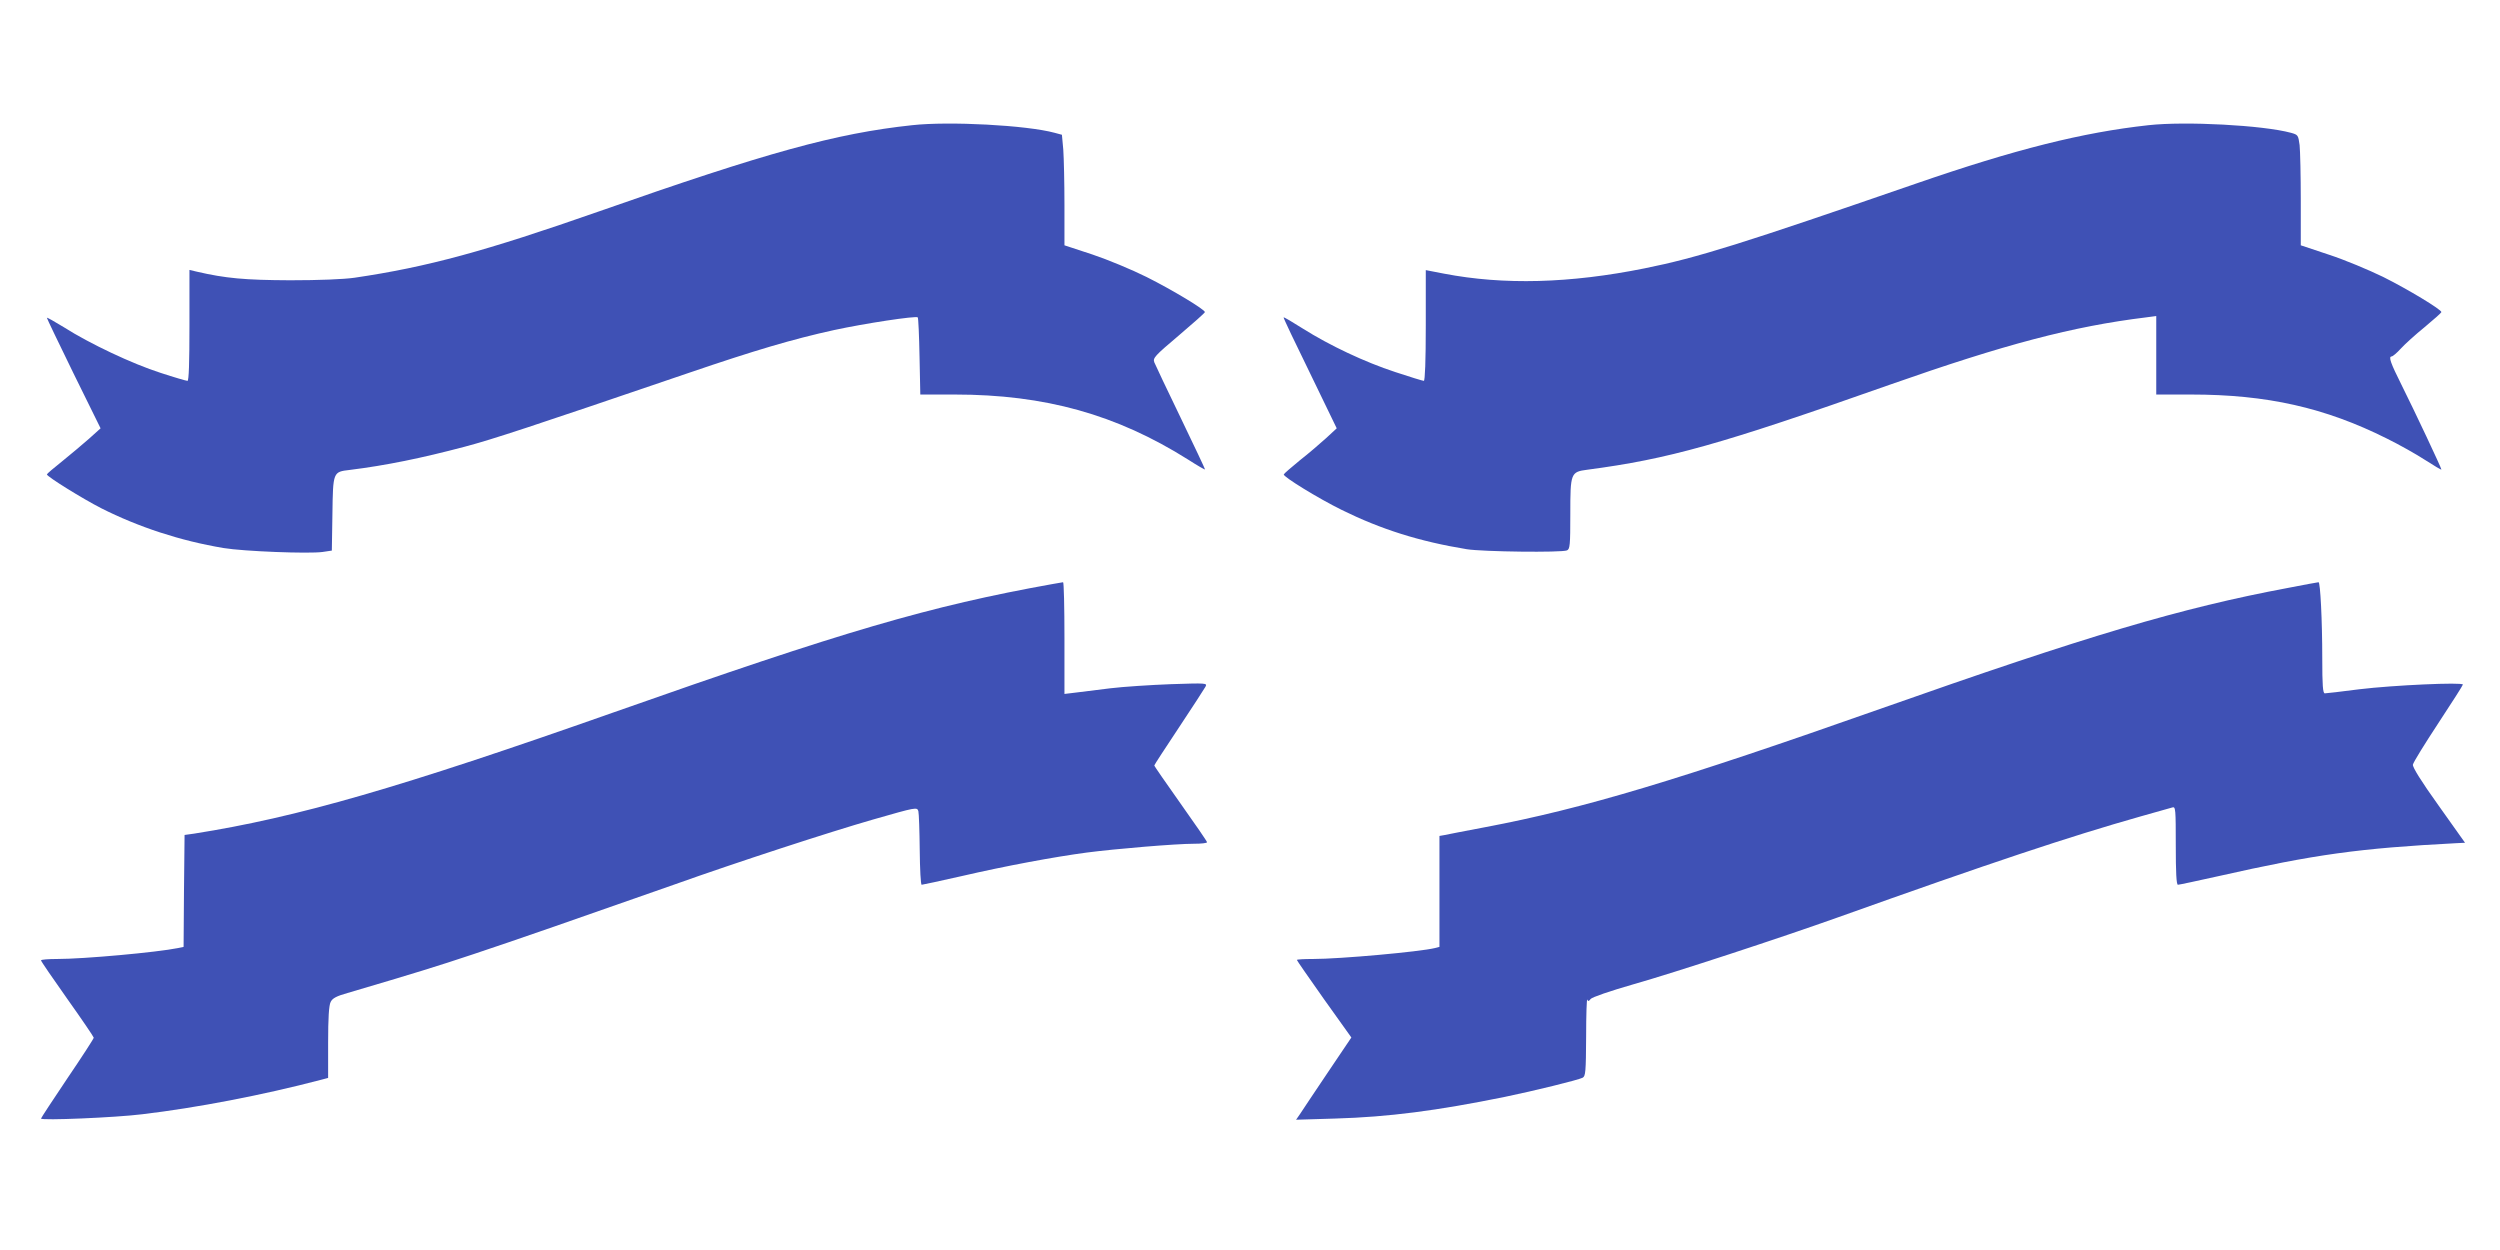
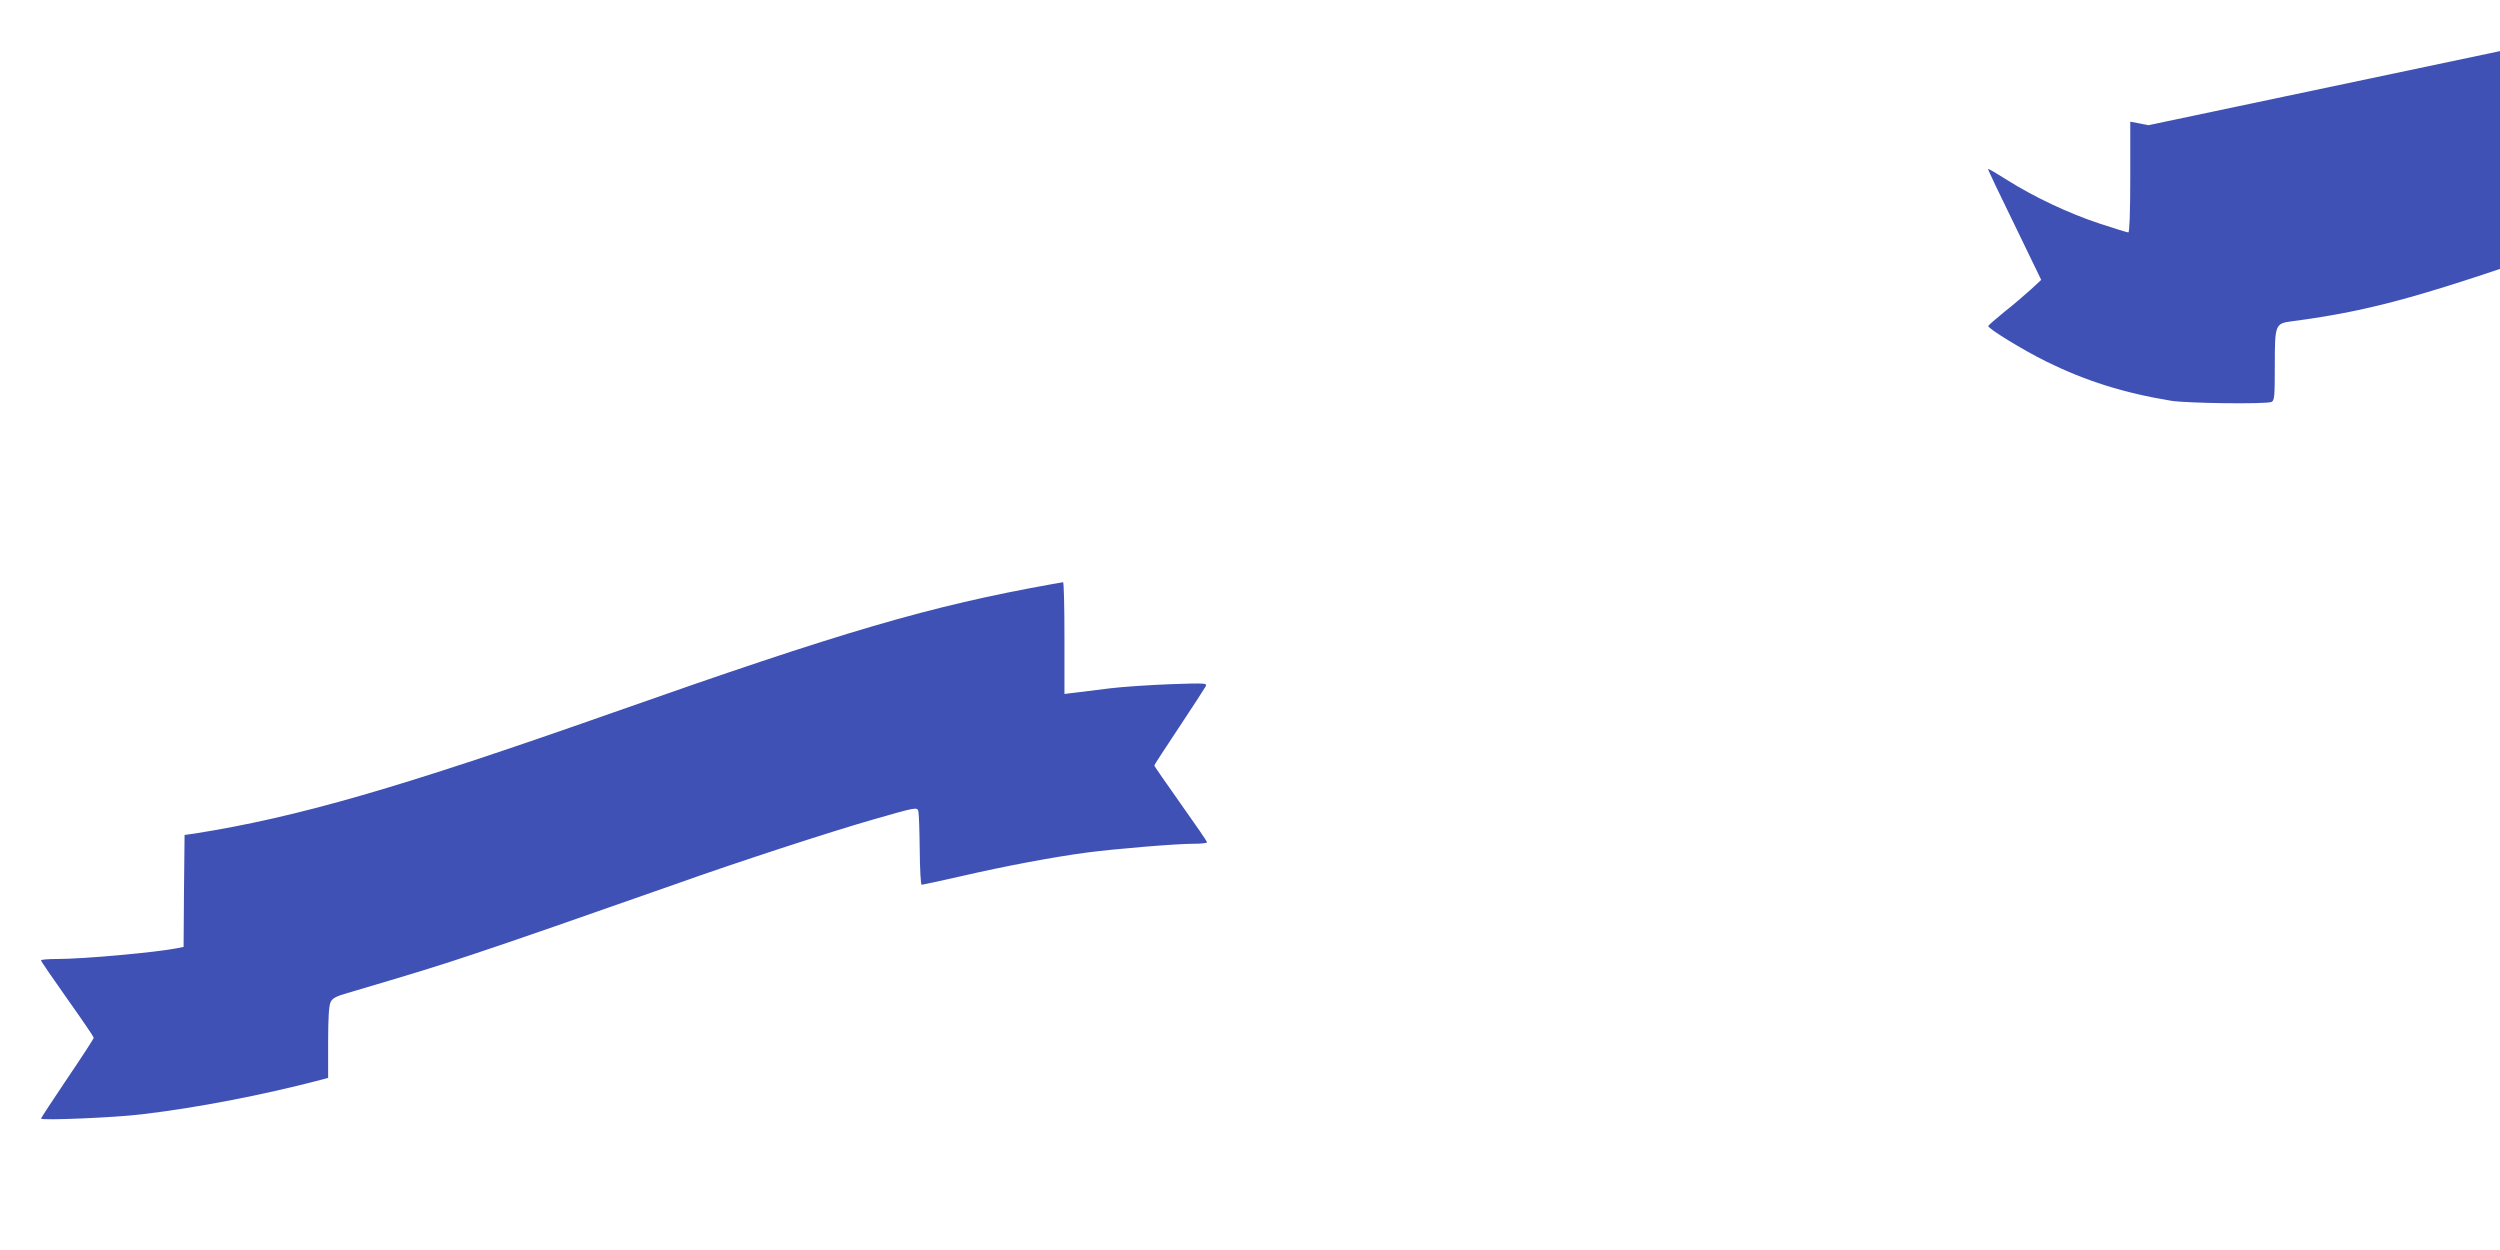
<svg xmlns="http://www.w3.org/2000/svg" version="1.0" width="1280pt" height="640pt" viewBox="0 0 1280 640" preserveAspectRatio="xMidYMid meet">
  <g transform="translate(0,640) scale(0.1,-0.1)" fill="#3f51b5" stroke="none">
-     <path d="M4670 5759 c-391 -42 -742 -139 -1605 -442 -580 -203 -876 -284 -1250 -339 -56 -8 -181 -13 -330 -13 -232 1 -330 10 -477 44 l-38 9 0 -284 c0 -190 -3 -284 -10 -284 -6 0 -68 18 -138 41 -144 46 -364 150 -494 233 -49 30 -88 52 -88 49 0 -4 62 -132 137 -286 l138 -280 -60 -54 c-33 -29 -95 -81 -137 -115 -43 -34 -78 -64 -78 -67 0 -11 184 -125 278 -173 190 -96 405 -167 627 -204 102 -17 438 -30 507 -20 l47 7 3 188 c3 216 3 215 89 225 185 23 366 60 589 119 143 38 329 99 1150 379 331 113 530 172 740 218 157 34 420 74 429 65 3 -4 7 -94 9 -201 l4 -194 176 0 c462 0 828 -102 1195 -333 48 -31 87 -53 87 -51 0 3 -56 122 -125 265 -69 143 -130 271 -135 284 -8 22 2 33 125 137 73 62 134 116 134 120 2 12 -167 114 -299 180 -74 37 -199 89 -277 115 l-143 47 0 206 c0 114 -3 241 -6 284 l-7 76 -37 10 c-144 39 -540 60 -730 39z" />
-     <path d="M11000 5759 c-337 -37 -681 -123 -1193 -300 -883 -305 -1117 -379 -1387 -433 -382 -77 -721 -86 -1027 -27 l-93 18 0 -284 c0 -181 -4 -283 -10 -283 -5 0 -71 20 -146 45 -156 51 -336 136 -474 223 -52 33 -96 59 -98 57 -2 -2 59 -130 135 -285 l137 -283 -54 -50 c-30 -27 -90 -79 -135 -114 -44 -36 -81 -68 -82 -72 -5 -11 177 -123 297 -182 201 -99 396 -161 640 -201 81 -13 484 -18 513 -6 15 7 17 25 17 188 0 208 2 214 87 225 416 55 678 128 1548 435 589 207 937 299 1313 345 l52 7 0 -201 0 -201 178 0 c389 0 686 -67 1002 -225 63 -31 152 -81 198 -111 45 -29 82 -51 82 -48 0 8 -137 299 -205 435 -55 110 -67 143 -50 144 6 0 27 18 47 40 20 22 75 72 122 110 47 39 85 73 86 77 0 13 -168 115 -298 180 -74 36 -198 88 -278 114 l-144 48 0 230 c0 127 -3 255 -6 283 -7 51 -8 53 -44 63 -144 39 -540 60 -730 39z" />
+     <path d="M11000 5759 l-93 18 0 -284 c0 -181 -4 -283 -10 -283 -5 0 -71 20 -146 45 -156 51 -336 136 -474 223 -52 33 -96 59 -98 57 -2 -2 59 -130 135 -285 l137 -283 -54 -50 c-30 -27 -90 -79 -135 -114 -44 -36 -81 -68 -82 -72 -5 -11 177 -123 297 -182 201 -99 396 -161 640 -201 81 -13 484 -18 513 -6 15 7 17 25 17 188 0 208 2 214 87 225 416 55 678 128 1548 435 589 207 937 299 1313 345 l52 7 0 -201 0 -201 178 0 c389 0 686 -67 1002 -225 63 -31 152 -81 198 -111 45 -29 82 -51 82 -48 0 8 -137 299 -205 435 -55 110 -67 143 -50 144 6 0 27 18 47 40 20 22 75 72 122 110 47 39 85 73 86 77 0 13 -168 115 -298 180 -74 36 -198 88 -278 114 l-144 48 0 230 c0 127 -3 255 -6 283 -7 51 -8 53 -44 63 -144 39 -540 60 -730 39z" />
    <path d="M5385 3409 c-624 -112 -1065 -241 -2245 -657 -1098 -387 -1620 -537 -2145 -620 l-50 -7 -3 -287 -2 -286 -28 -6 c-109 -22 -482 -56 -619 -56 -46 0 -83 -3 -83 -7 0 -5 61 -93 135 -198 74 -104 135 -194 135 -198 0 -5 -61 -99 -135 -208 -74 -110 -135 -203 -135 -206 0 -11 382 5 518 22 279 33 617 98 914 176 l38 10 0 182 c0 125 4 190 13 207 9 19 30 30 87 46 349 103 453 135 645 199 199 66 561 192 1030 357 317 113 789 267 1015 332 223 64 225 64 232 43 3 -12 6 -102 7 -199 1 -98 5 -178 10 -178 5 0 96 20 203 44 229 53 477 99 643 121 146 19 455 45 548 45 37 0 67 3 67 8 0 4 -61 93 -135 197 -74 105 -135 192 -135 196 0 3 57 90 126 194 69 104 130 198 136 209 10 19 6 19 -178 13 -104 -4 -243 -13 -309 -21 -66 -8 -146 -18 -177 -22 l-58 -7 0 287 c0 157 -3 285 -7 285 -5 -1 -30 -5 -58 -10z" />
-     <path d="M11715 3390 c-550 -103 -1024 -244 -2090 -620 -1029 -363 -1517 -510 -2020 -605 -104 -20 -200 -38 -212 -41 l-23 -4 0 -284 0 -284 -23 -6 c-77 -19 -486 -56 -624 -56 -46 0 -83 -2 -83 -5 0 -3 63 -93 139 -201 l140 -196 -122 -181 c-67 -100 -131 -195 -141 -211 l-20 -29 200 6 c273 8 520 40 869 111 150 31 374 86 398 98 15 8 17 29 18 211 0 111 3 196 6 189 4 -10 8 -9 17 3 6 9 99 41 221 76 208 59 748 236 1045 342 781 279 1183 413 1550 517 80 23 153 43 163 46 16 5 17 -9 17 -195 0 -136 3 -201 11 -201 6 0 99 20 207 44 496 112 721 143 1220 169 l43 2 -135 190 c-91 127 -134 197 -132 210 2 12 61 107 130 212 69 105 126 194 126 198 0 13 -356 -3 -530 -24 -91 -12 -171 -21 -177 -21 -10 0 -13 42 -13 178 0 196 -10 392 -19 391 -3 0 -74 -13 -156 -29z" />
  </g>
</svg>